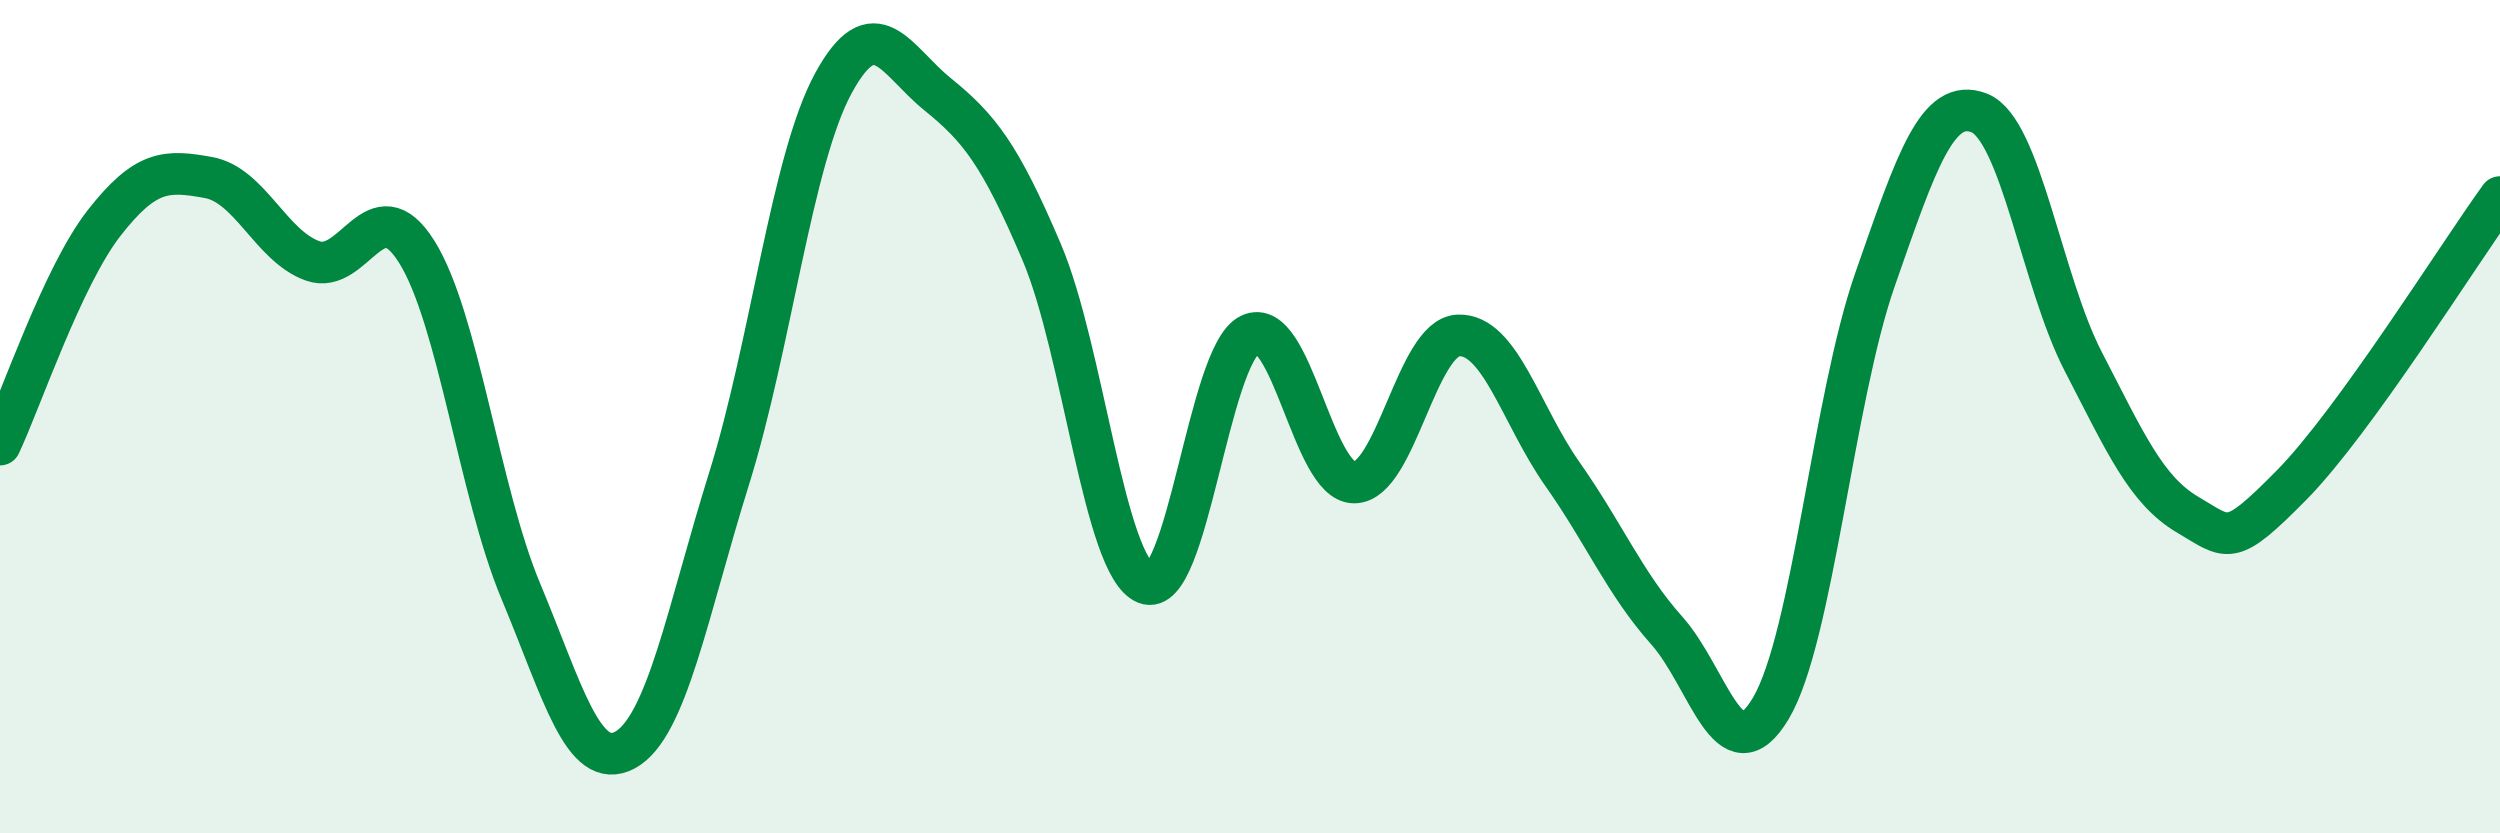
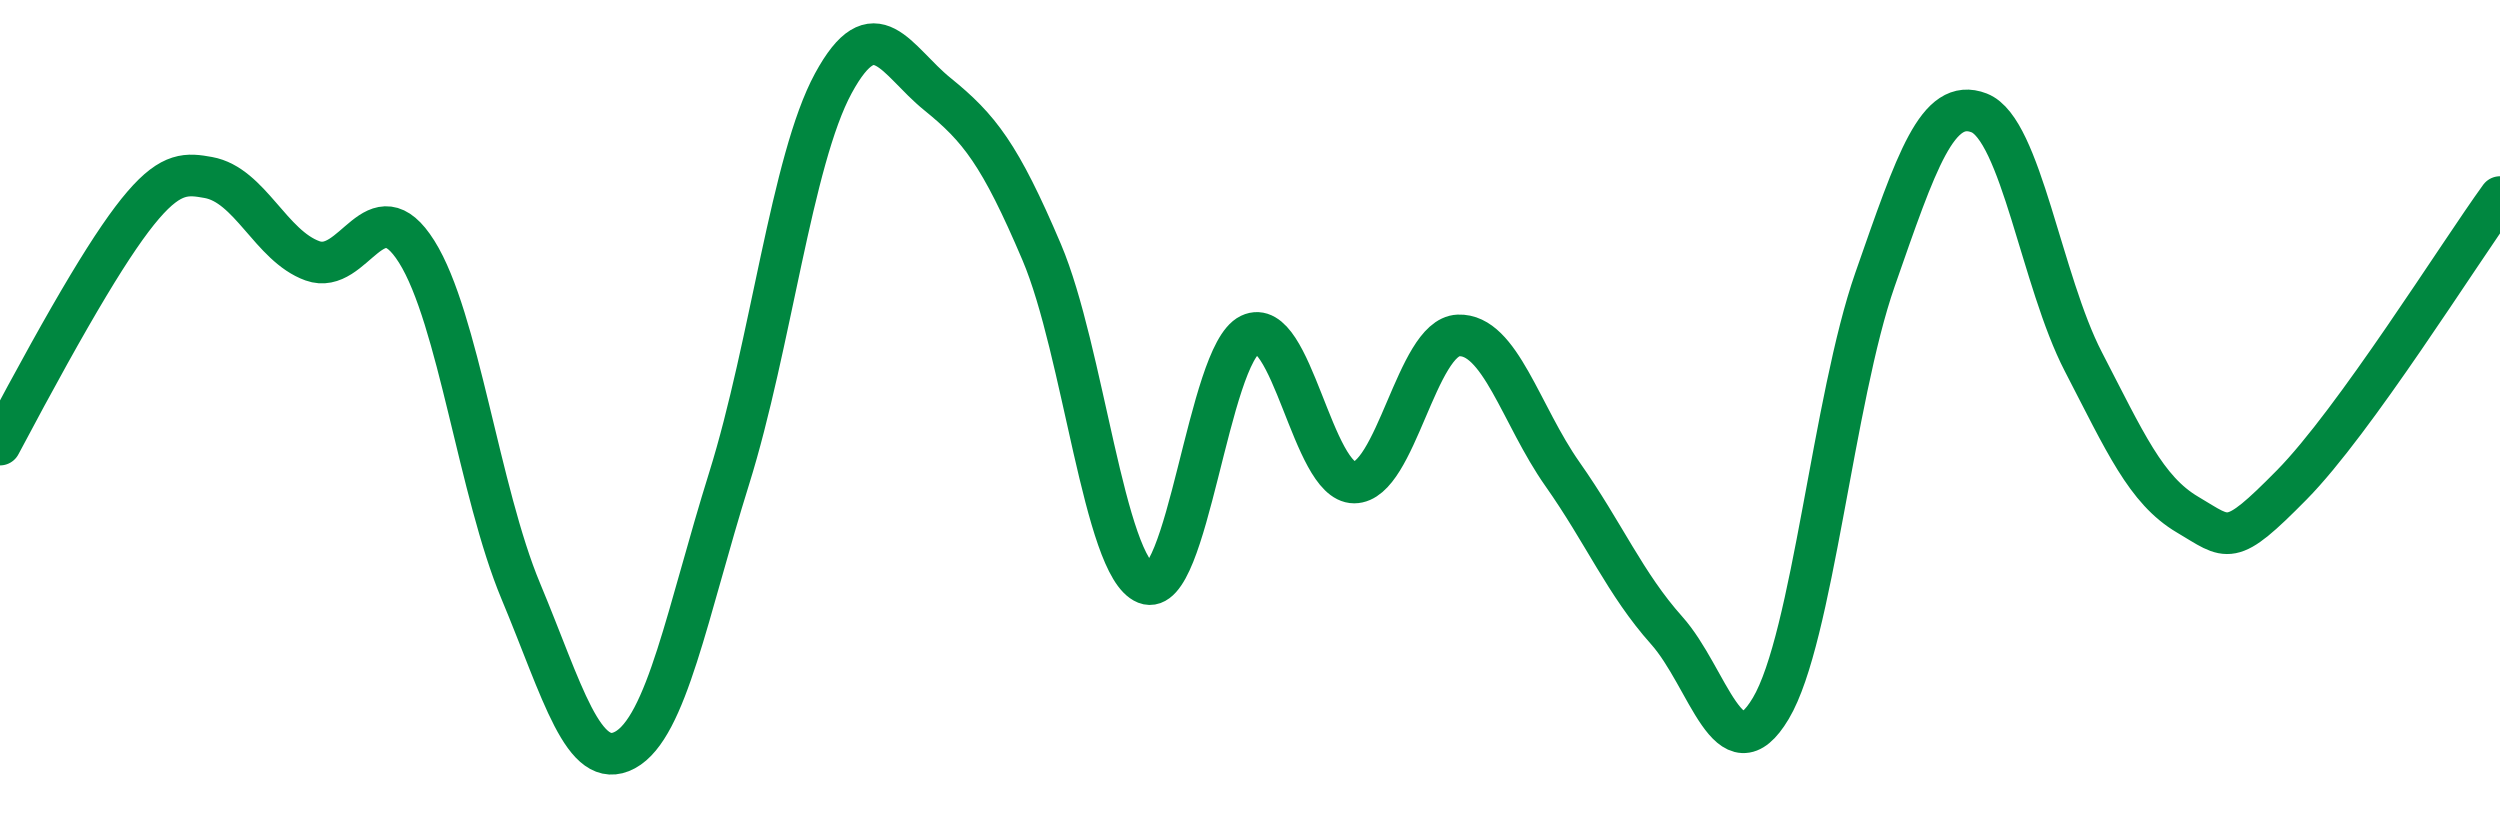
<svg xmlns="http://www.w3.org/2000/svg" width="60" height="20" viewBox="0 0 60 20">
-   <path d="M 0,10.67 C 0.5,9.61 1.5,6.63 2.5,5.35 C 3.5,4.07 4,4.08 5,4.26 C 6,4.44 6.5,5.9 7.5,6.26 C 8.5,6.62 9,4.45 10,6.04 C 11,7.63 11.5,11.8 12.5,14.19 C 13.5,16.58 14,18.54 15,18 C 16,17.46 16.5,14.68 17.5,11.48 C 18.5,8.28 19,3.84 20,2 C 21,0.16 21.5,1.45 22.5,2.26 C 23.5,3.07 24,3.7 25,6.05 C 26,8.4 26.5,13.6 27.5,14 C 28.5,14.4 29,8.51 30,8.03 C 31,7.55 31.5,11.58 32.5,11.58 C 33.5,11.58 34,8.09 35,8.05 C 36,8.01 36.5,9.96 37.5,11.38 C 38.5,12.8 39,14.01 40,15.13 C 41,16.25 41.5,18.68 42.5,17 C 43.5,15.32 44,9.57 45,6.71 C 46,3.85 46.5,2.32 47.5,2.71 C 48.5,3.1 49,6.75 50,8.68 C 51,10.61 51.5,11.76 52.5,12.35 C 53.5,12.94 53.5,13.16 55,11.64 C 56.5,10.12 59,6.11 60,4.73L60 20L0 20Z" fill="#008740" opacity="0.1" stroke-linecap="round" stroke-linejoin="round" />
-   <path d="M 0,10.67 C 0.5,9.61 1.5,6.63 2.5,5.35 C 3.5,4.07 4,4.08 5,4.26 C 6,4.44 6.5,5.9 7.5,6.26 C 8.5,6.62 9,4.45 10,6.04 C 11,7.63 11.5,11.8 12.5,14.19 C 13.5,16.58 14,18.54 15,18 C 16,17.46 16.5,14.68 17.5,11.48 C 18.5,8.28 19,3.84 20,2 C 21,0.16 21.5,1.45 22.5,2.26 C 23.5,3.07 24,3.7 25,6.05 C 26,8.4 26.5,13.6 27.5,14 C 28.5,14.4 29,8.51 30,8.03 C 31,7.55 31.5,11.58 32.5,11.58 C 33.5,11.58 34,8.09 35,8.05 C 36,8.01 36.5,9.96 37.5,11.38 C 38.5,12.8 39,14.01 40,15.13 C 41,16.25 41.5,18.68 42.5,17 C 43.5,15.32 44,9.57 45,6.71 C 46,3.85 46.5,2.32 47.5,2.71 C 48.5,3.1 49,6.75 50,8.68 C 51,10.61 51.5,11.76 52.5,12.35 C 53.5,12.94 53.5,13.16 55,11.64 C 56.5,10.12 59,6.11 60,4.73" stroke="#008740" stroke-width="1" fill="none" stroke-linecap="round" stroke-linejoin="round" />
+   <path d="M 0,10.67 C 3.5,4.07 4,4.08 5,4.26 C 6,4.44 6.5,5.9 7.5,6.26 C 8.5,6.62 9,4.45 10,6.04 C 11,7.63 11.5,11.8 12.5,14.19 C 13.5,16.58 14,18.54 15,18 C 16,17.46 16.5,14.68 17.5,11.48 C 18.5,8.28 19,3.84 20,2 C 21,0.16 21.5,1.45 22.5,2.26 C 23.5,3.07 24,3.7 25,6.05 C 26,8.4 26.5,13.6 27.5,14 C 28.5,14.4 29,8.51 30,8.03 C 31,7.55 31.5,11.58 32.5,11.58 C 33.5,11.58 34,8.09 35,8.05 C 36,8.01 36.5,9.96 37.5,11.38 C 38.5,12.8 39,14.01 40,15.13 C 41,16.25 41.5,18.68 42.5,17 C 43.5,15.32 44,9.57 45,6.71 C 46,3.85 46.5,2.32 47.5,2.71 C 48.5,3.1 49,6.75 50,8.68 C 51,10.61 51.5,11.76 52.5,12.35 C 53.5,12.94 53.5,13.16 55,11.64 C 56.5,10.12 59,6.11 60,4.73" stroke="#008740" stroke-width="1" fill="none" stroke-linecap="round" stroke-linejoin="round" />
</svg>